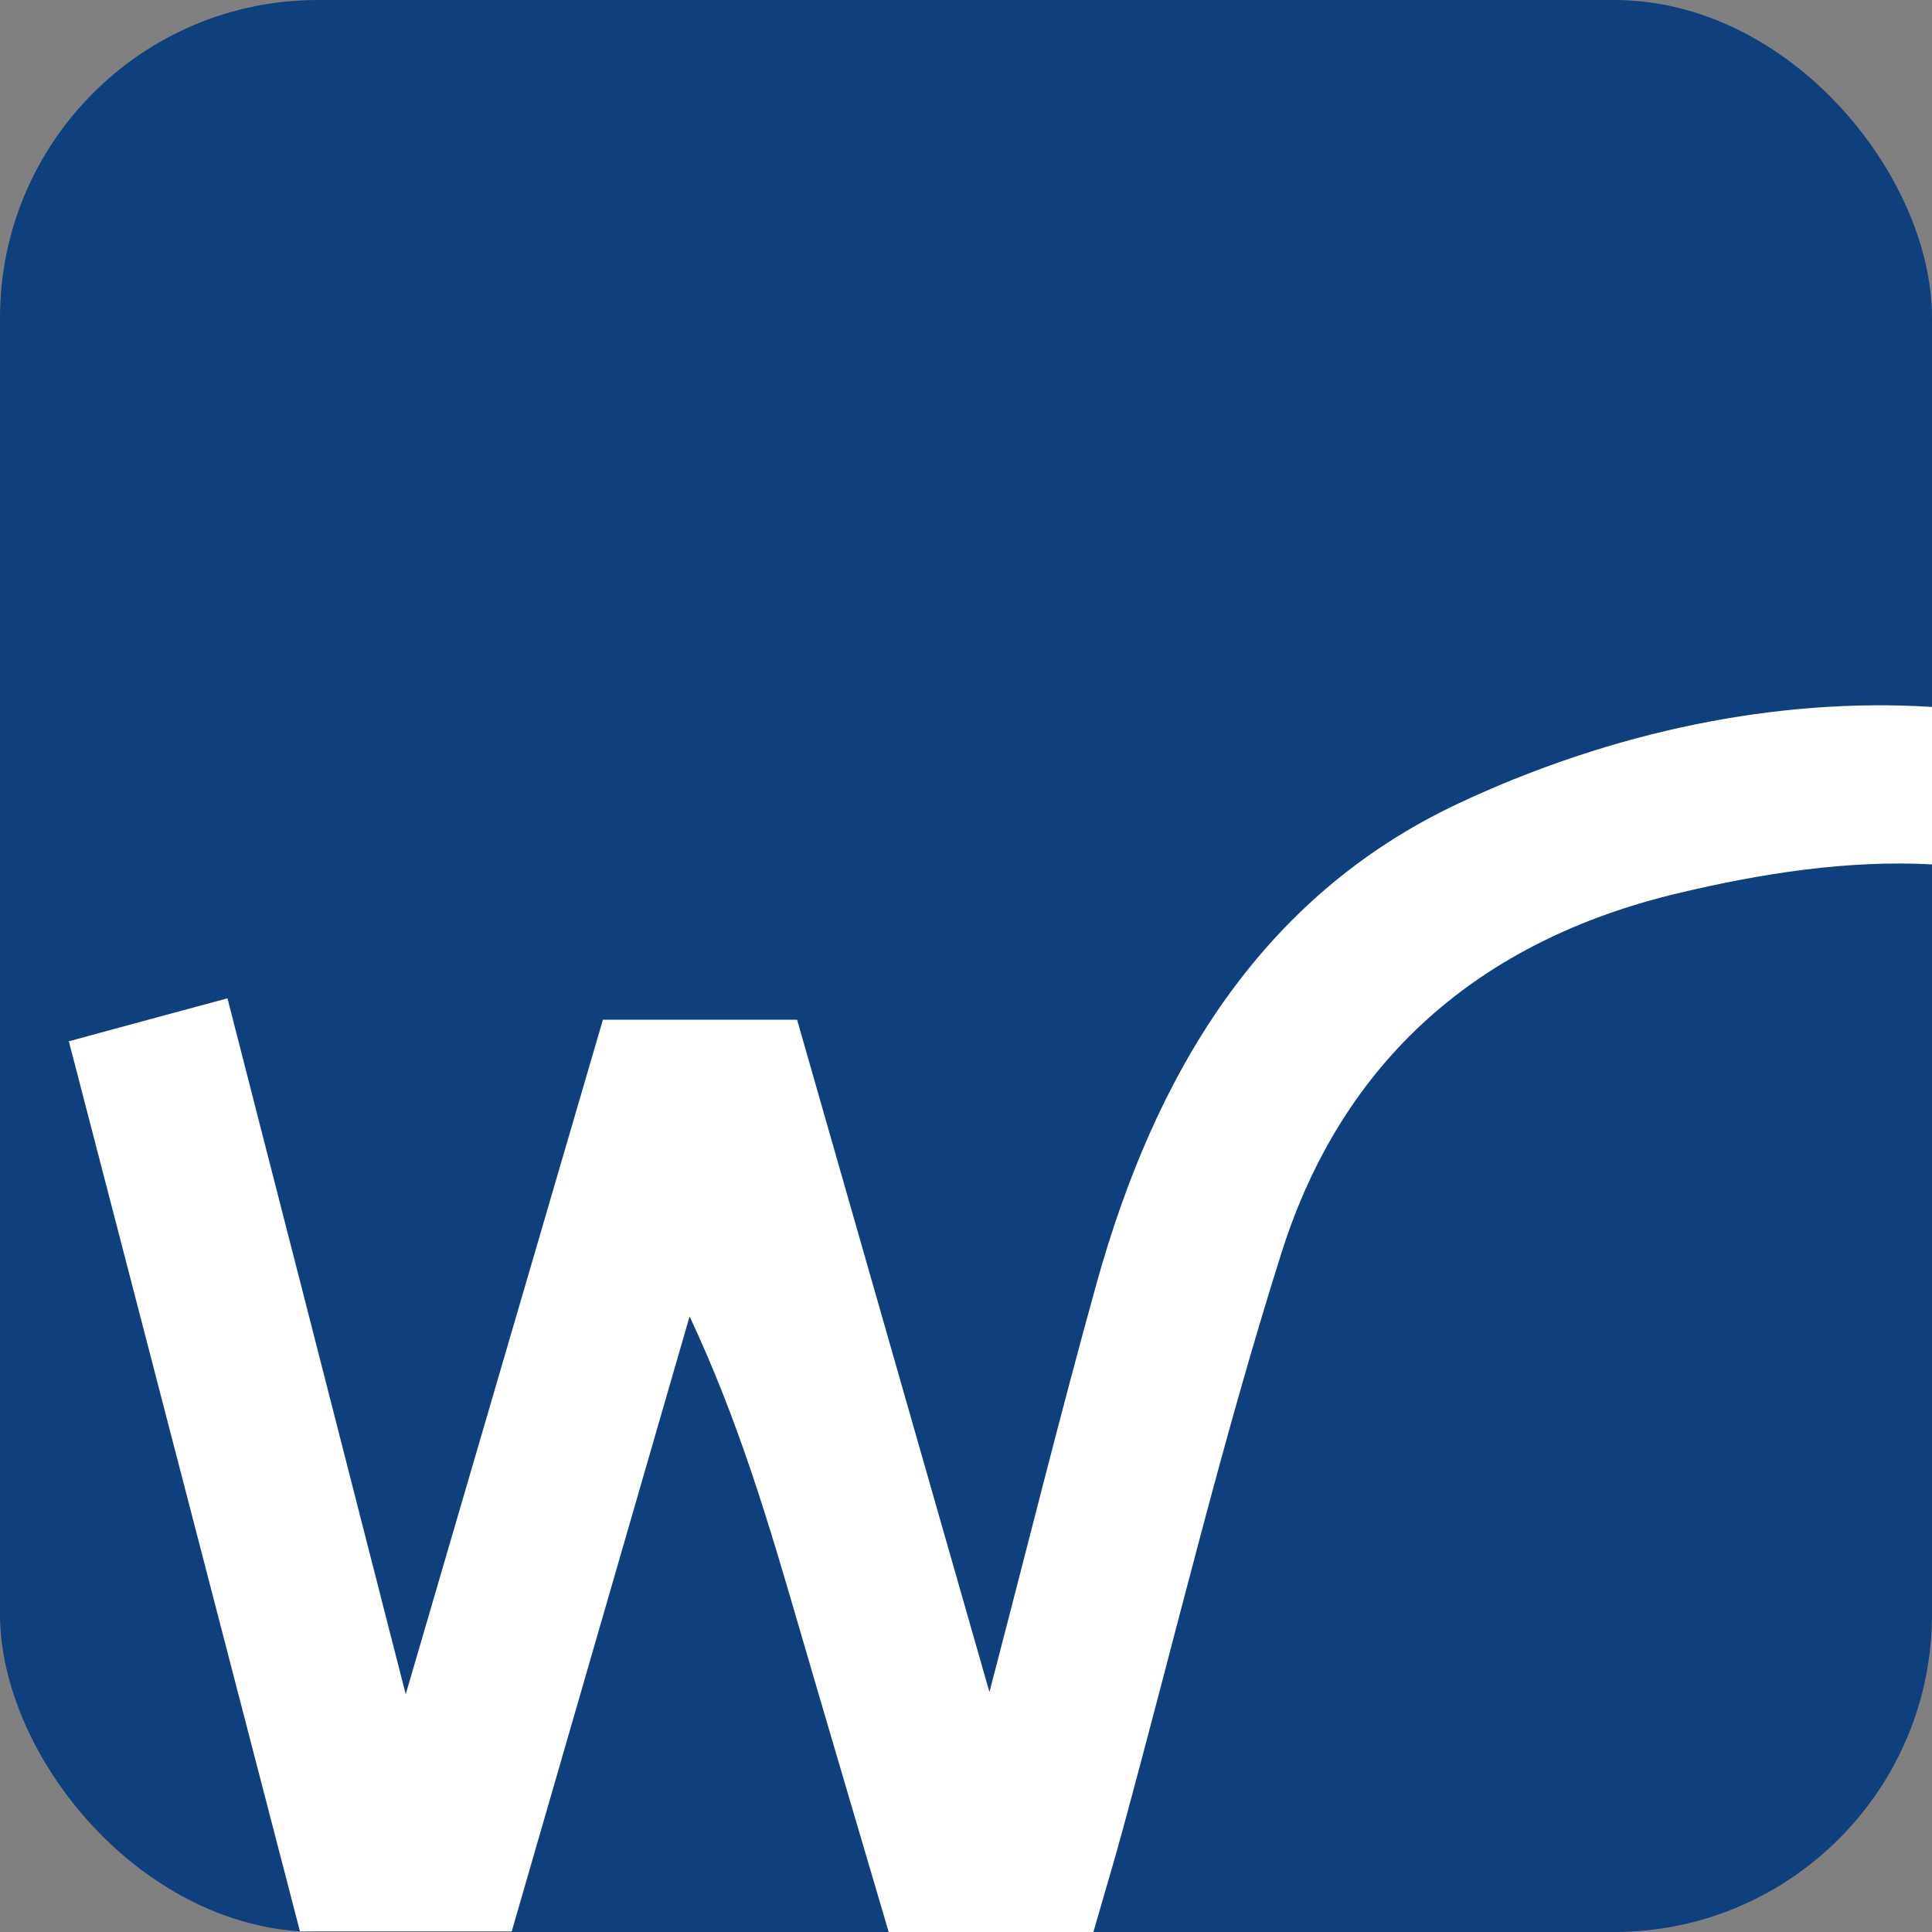
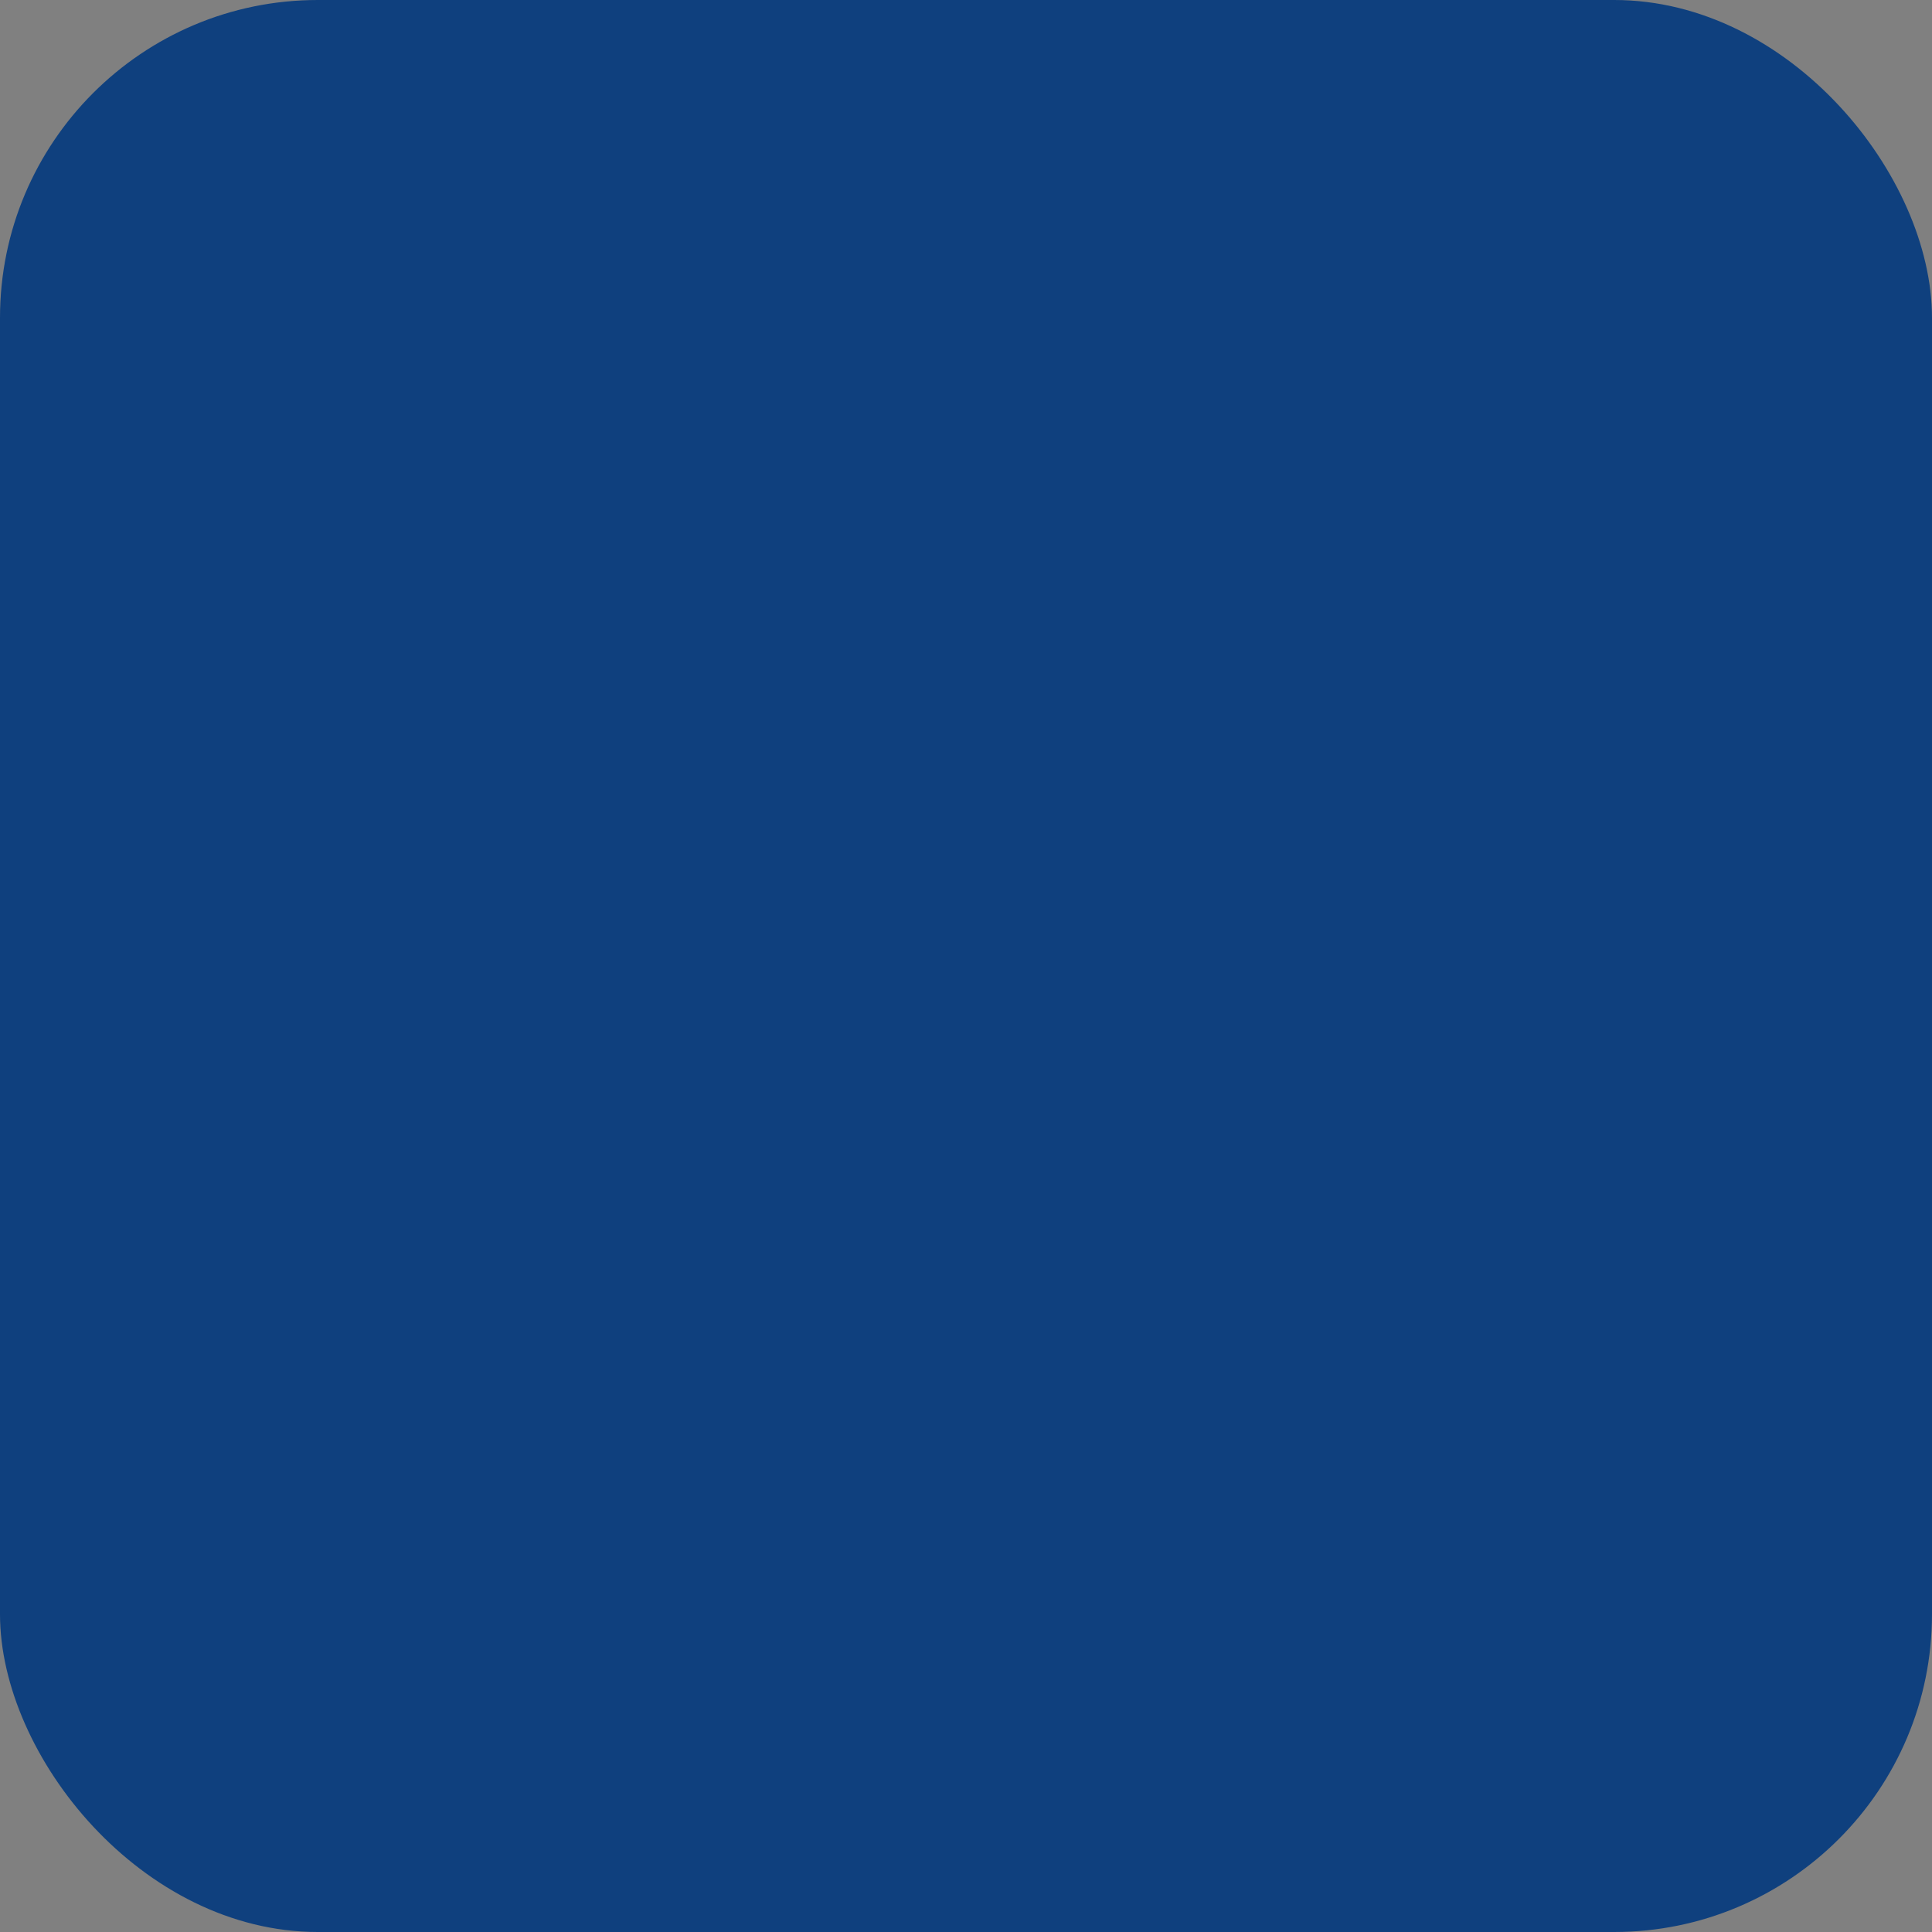
<svg xmlns="http://www.w3.org/2000/svg" viewBox="0 0 300 300">
  <rect x="0" y="0" width="300" height="300" fill="#808080" stroke="none" />
  <defs>
    <clipPath id="clip-path">
      <rect width="300" height="300" x="-320" rx="49.35" style="fill:none" />
    </clipPath>
    <style>.cls-3{fill:#0f407e}</style>
  </defs>
  <g id="Favicon">
-     <path d="M17 146.42c1.64 1.16 6 5.35 6 5.35l21-13.35s-9-10.23-15.57-14.22c-34-20.5-80.63-18.83-121.94.57-31.06 14.61-47.23 42.44-56.16 74.5-5.67 20.31-10.72 40.81-16.64 63.47-10.41-36.36-20.15-70.43-29.87-104.4h-30.15c-10 34.29-19.9 68.1-30.62 104.74-9.69-37.86-18.59-72.65-27.67-108.06-8.5 2.29-15.86 4.29-24.64 6.67 12.1 46.58 24 92.27 35.89 138.19h32.87c9.31-32.16 18.46-63.81 27.62-95.5 7.67 16.36 12.28 32.19 16.92 48s9.28 31.53 14 47.61h31.78c1.75-6.11 3.23-11 4.57-16 8.15-29.87 15.33-60.08 24.67-89.58 9.43-29.8 30.62-48.36 61.46-55.72 26.11-6.24 53.79-8.34 76.54 7.7" class="cls-3" style="clip-path:url(#clip-path)" />
    <rect width="300" height="300" class="cls-3" rx="49.35" />
-     <path d="M300 109.77v24.45c-13-.7-26.47 1.38-39.52 4.5-30.84 7.36-52 25.92-61.46 55.72-9.34 29.49-16.52 59.71-24.66 89.58-1.35 5-2.83 9.87-4.58 16H138c-4.73-16.08-9.4-31.84-14-47.61s-9.25-31.65-16.92-48c-9.16 31.68-18.31 63.34-27.62 95.5H46.58C34.67 254 22.79 208.27 10.69 161.69c8.77-2.38 16.14-4.39 24.63-6.67 9.09 35.41 18 70.2 27.68 108.06 10.72-36.64 20.59-70.46 30.62-104.74h30.15c9.72 34 19.47 68 29.87 104.4 5.92-22.66 11-43.16 16.64-63.47 8.93-32.06 25.1-59.89 56.16-74.5 23.9-11.22 49.56-16.51 73.56-15Z" style="fill:#fff" />
  </g>
</svg>